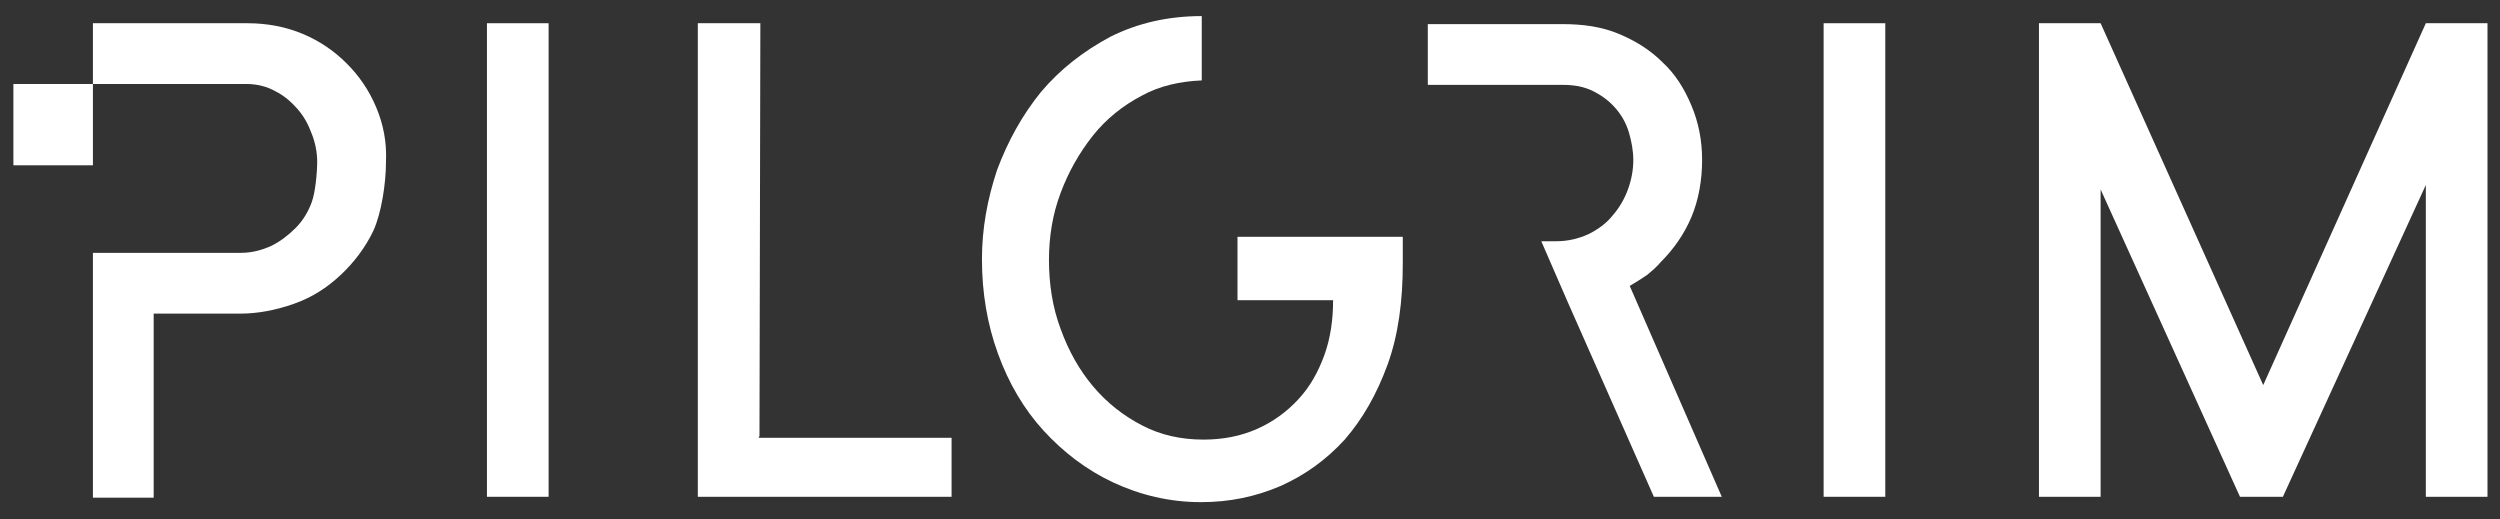
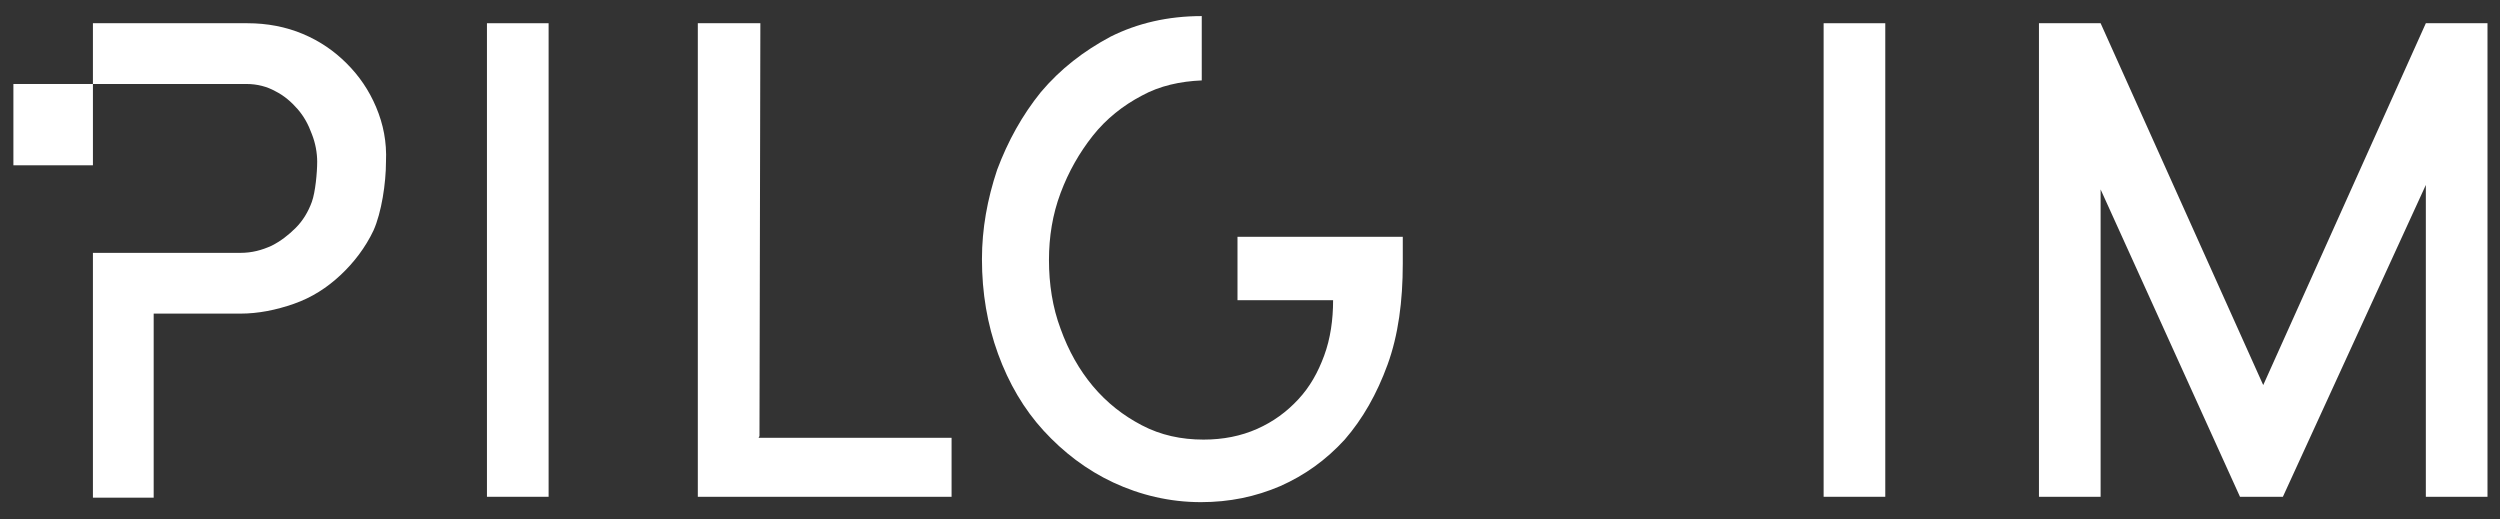
<svg xmlns="http://www.w3.org/2000/svg" version="1.1" id="Calque_1" x="0px" y="0px" viewBox="0 0 279.8 58.1" style="enable-background:new 0 0 279.8 58.1;" xml:space="preserve">
  <rect x="0" y="0" width="279.8" height="58.1" fill="#333333" stroke="none" />
  <style type="text/css"> .st0{fill:#FFFFFF;} </style>
  <path class="st0" d="M42.1,12c-0.8-1.9-1.9-3.5-3.3-4.9c-1.4-1.4-3-2.5-4.9-3.3c-1.9-0.8-4-1.2-6.2-1.2H10.4v6.8h17.2 c1.2,0,2.3,0.3,3.2,0.8c1,0.5,1.8,1.2,2.5,2s1.2,1.7,1.6,2.8c0.4,1,0.6,2.1,0.6,3.1c0,1.2-0.2,3.4-0.6,4.5c-0.4,1.1-1,2.1-1.8,2.9 s-1.7,1.5-2.7,2c-1.1,0.5-2.2,0.8-3.5,0.8H10.4v27.4h6.8V35.1h9.7c2,0,4-0.4,6-1.1c2-0.7,3.7-1.8,5.2-3.2c1.5-1.4,2.8-3.1,3.7-5 c0.9-2,1.4-5.3,1.4-7.7C43.3,15.9,42.9,13.9,42.1,12" />
  <rect x="54.5" y="2.6" class="st0" width="6.9" height="53" />
  <rect x="1.5" y="9.4" class="st0" width="8.9" height="9.1" />
  <polygon class="st0" points="78.1,2.6 85.1,2.6 85,48.8 84.9,49 106.5,49 106.5,55.6 78.1,55.6 " />
  <path class="st0" d="M138.5,26.7v6.9h10.7c0,2.2-0.3,4.3-1,6.2s-1.6,3.5-2.9,4.9c-1.3,1.4-2.8,2.5-4.6,3.3s-3.8,1.2-6,1.2 c-2.5,0-4.8-0.5-6.9-1.6s-3.9-2.5-5.5-4.4c-1.5-1.8-2.7-3.9-3.6-6.4c-0.9-2.4-1.3-5-1.3-7.7c0-2.6,0.4-5.1,1.3-7.5s2.1-4.5,3.6-6.4 s3.4-3.4,5.5-4.5c2-1.1,4.3-1.6,6.7-1.7V1.8c-3.8,0-7.2,0.8-10.2,2.3c-3,1.6-5.6,3.6-7.8,6.2c-2.1,2.6-3.7,5.5-4.9,8.7 c-1.1,3.3-1.7,6.6-1.7,10c0,3.8,0.6,7.3,1.8,10.6c1.2,3.3,2.9,6.2,5.1,8.6c2.2,2.4,4.8,4.4,7.8,5.8c3,1.4,6.3,2.2,9.8,2.2 c3.2,0,6.1-0.6,8.9-1.8c2.7-1.2,5.1-2.9,7.2-5.2c2-2.3,3.6-5.1,4.8-8.4c1.2-3.3,1.7-7.1,1.7-11.3v-3h-18.5V26.7z" />
-   <path class="st0" d="M182.4,32c0.7-0.4,1.3-0.8,1.9-1.2c0.5-0.4,1.1-0.9,1.6-1.5c1.4-1.4,2.6-3.1,3.4-5c0.8-1.9,1.2-4.1,1.2-6.4 c0-2.2-0.4-4.2-1.2-6.1s-1.8-3.5-3.2-4.8c-1.4-1.4-3-2.4-4.9-3.2s-4-1.1-6.3-1.1h-15.1v6.8h15.1c1.3,0,2.4,0.2,3.4,0.7 s1.8,1.1,2.5,1.9c0.7,0.8,1.2,1.7,1.5,2.7s0.5,2.1,0.5,3.1c0,1.1-0.2,2.2-0.6,3.3c-0.4,1.1-1,2.1-1.7,2.9c-0.7,0.9-1.7,1.6-2.7,2.1 c-1.1,0.5-2.3,0.8-3.6,0.8h-1.7l3,6.9l0,0l9.6,21.7h7.6L182.4,32z" />
  <rect x="204.1" y="2.6" class="st0" width="6.9" height="53" />
  <polygon class="st0" points="271.5,2.6 271.5,2.6 253.3,43.1 235.1,2.6 235.1,2.6 228.2,2.6 228.2,55.6 230.4,55.6 235.1,55.6 235.1,21.2 250.7,55.6 255.5,55.6 271.5,20.7 271.5,55.6 274.1,55.6 276.7,55.6 278.4,55.6 278.4,2.6 " />
</svg>